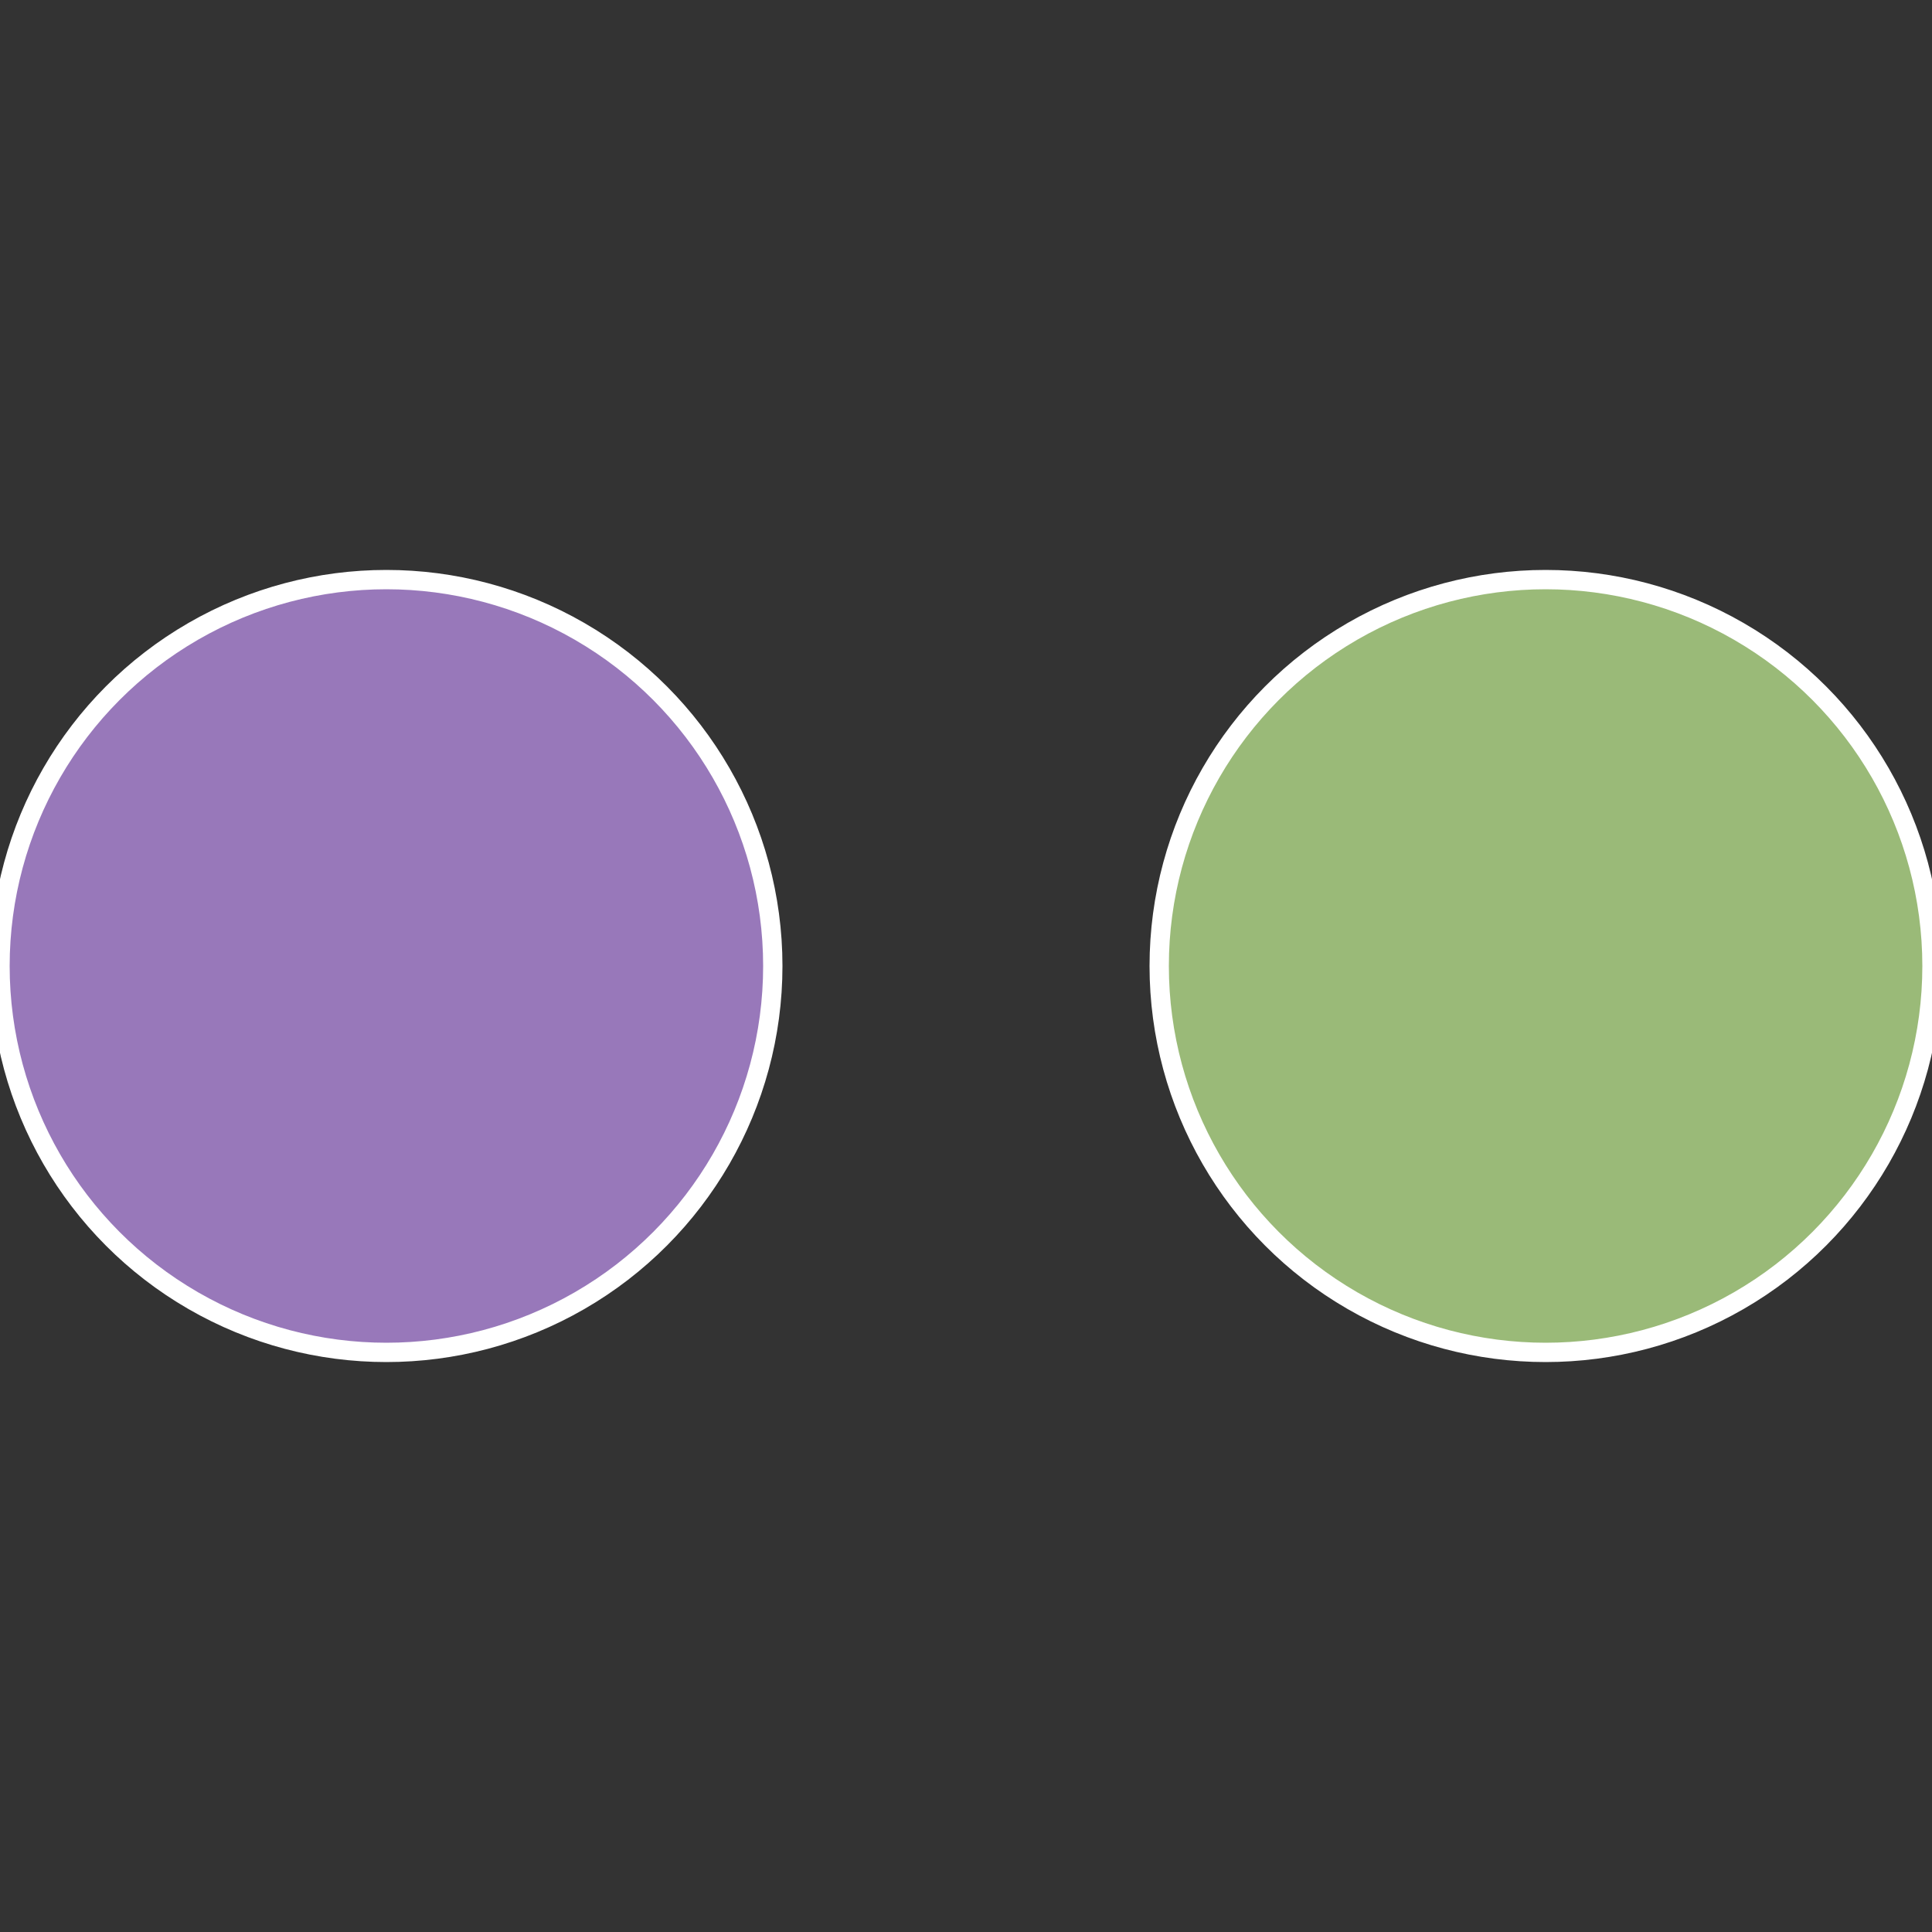
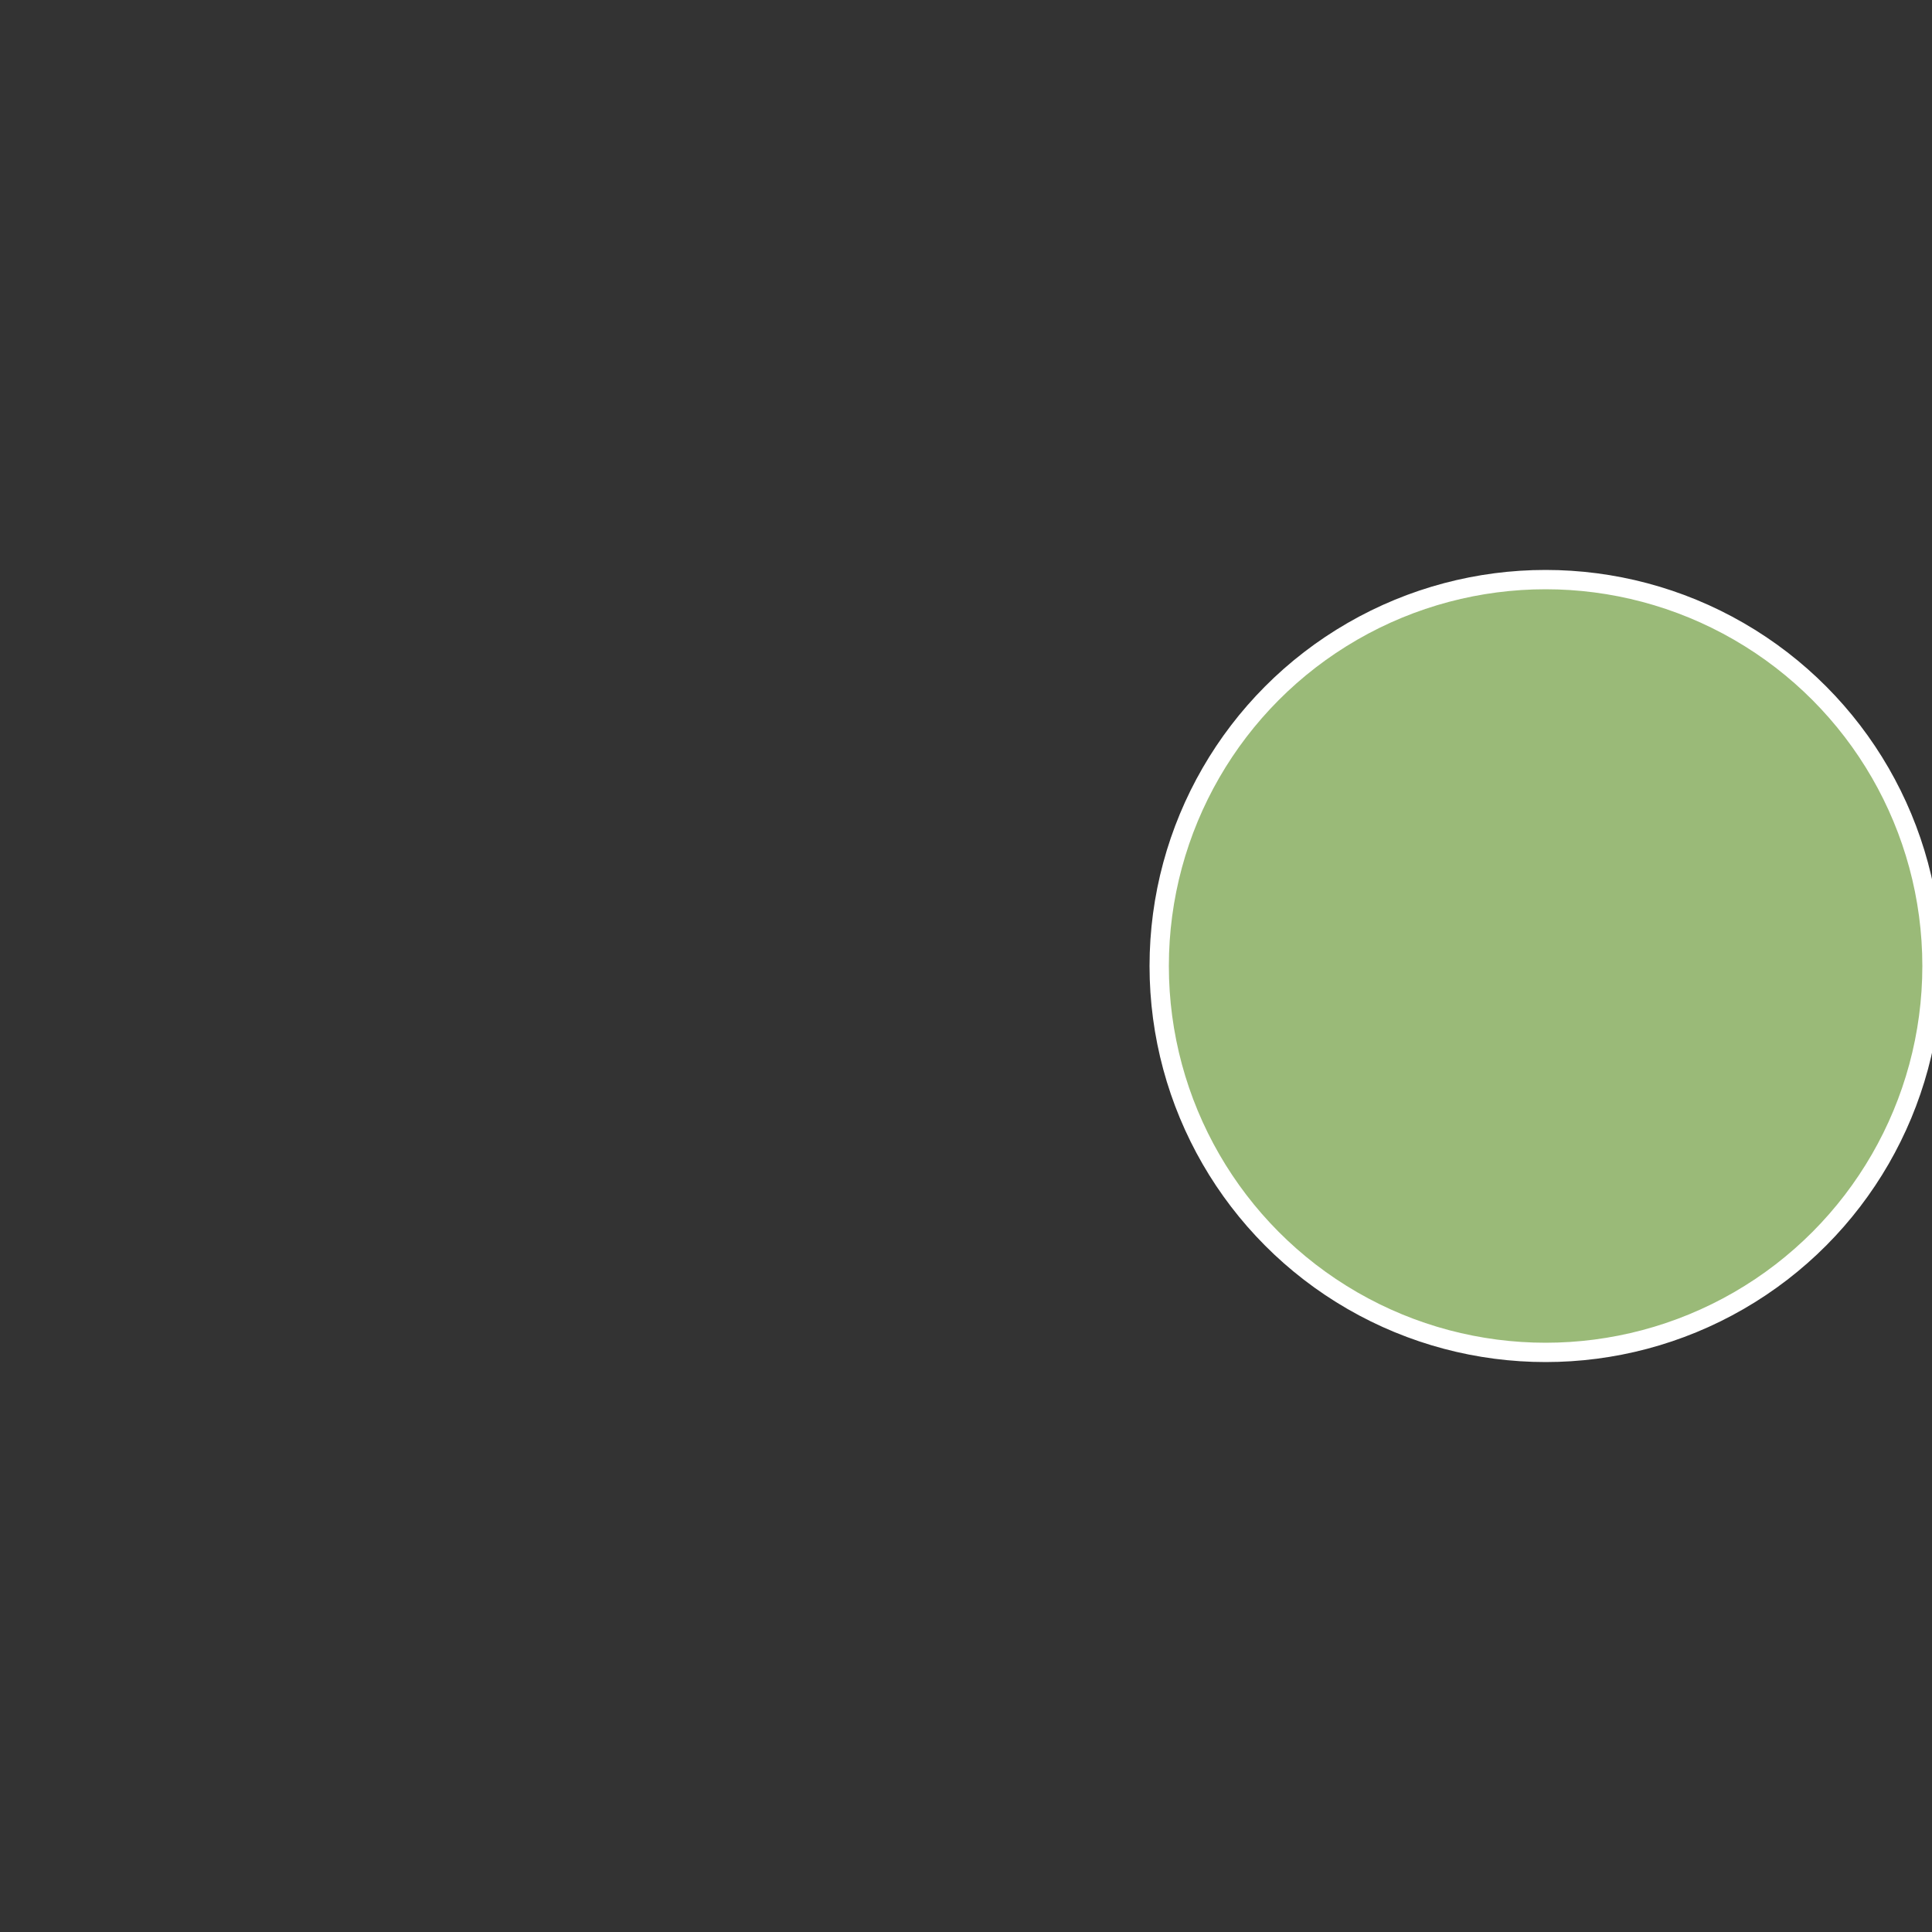
<svg xmlns="http://www.w3.org/2000/svg" width="500" height="500" viewBox="-1 -1 2 2">
  <rect x="-1" y="-1" width="2" height="2" fill="#333333" stroke="none" />
  <circle cx="0.6" cy="0" r="0.4" fill="#9aba78" stroke="#fff" stroke-width="1%" />
-   <circle cx="-0.6" cy="7.3478807948841E-17" r="0.4" fill="#9878ba" stroke="#fff" stroke-width="1%" />
</svg>